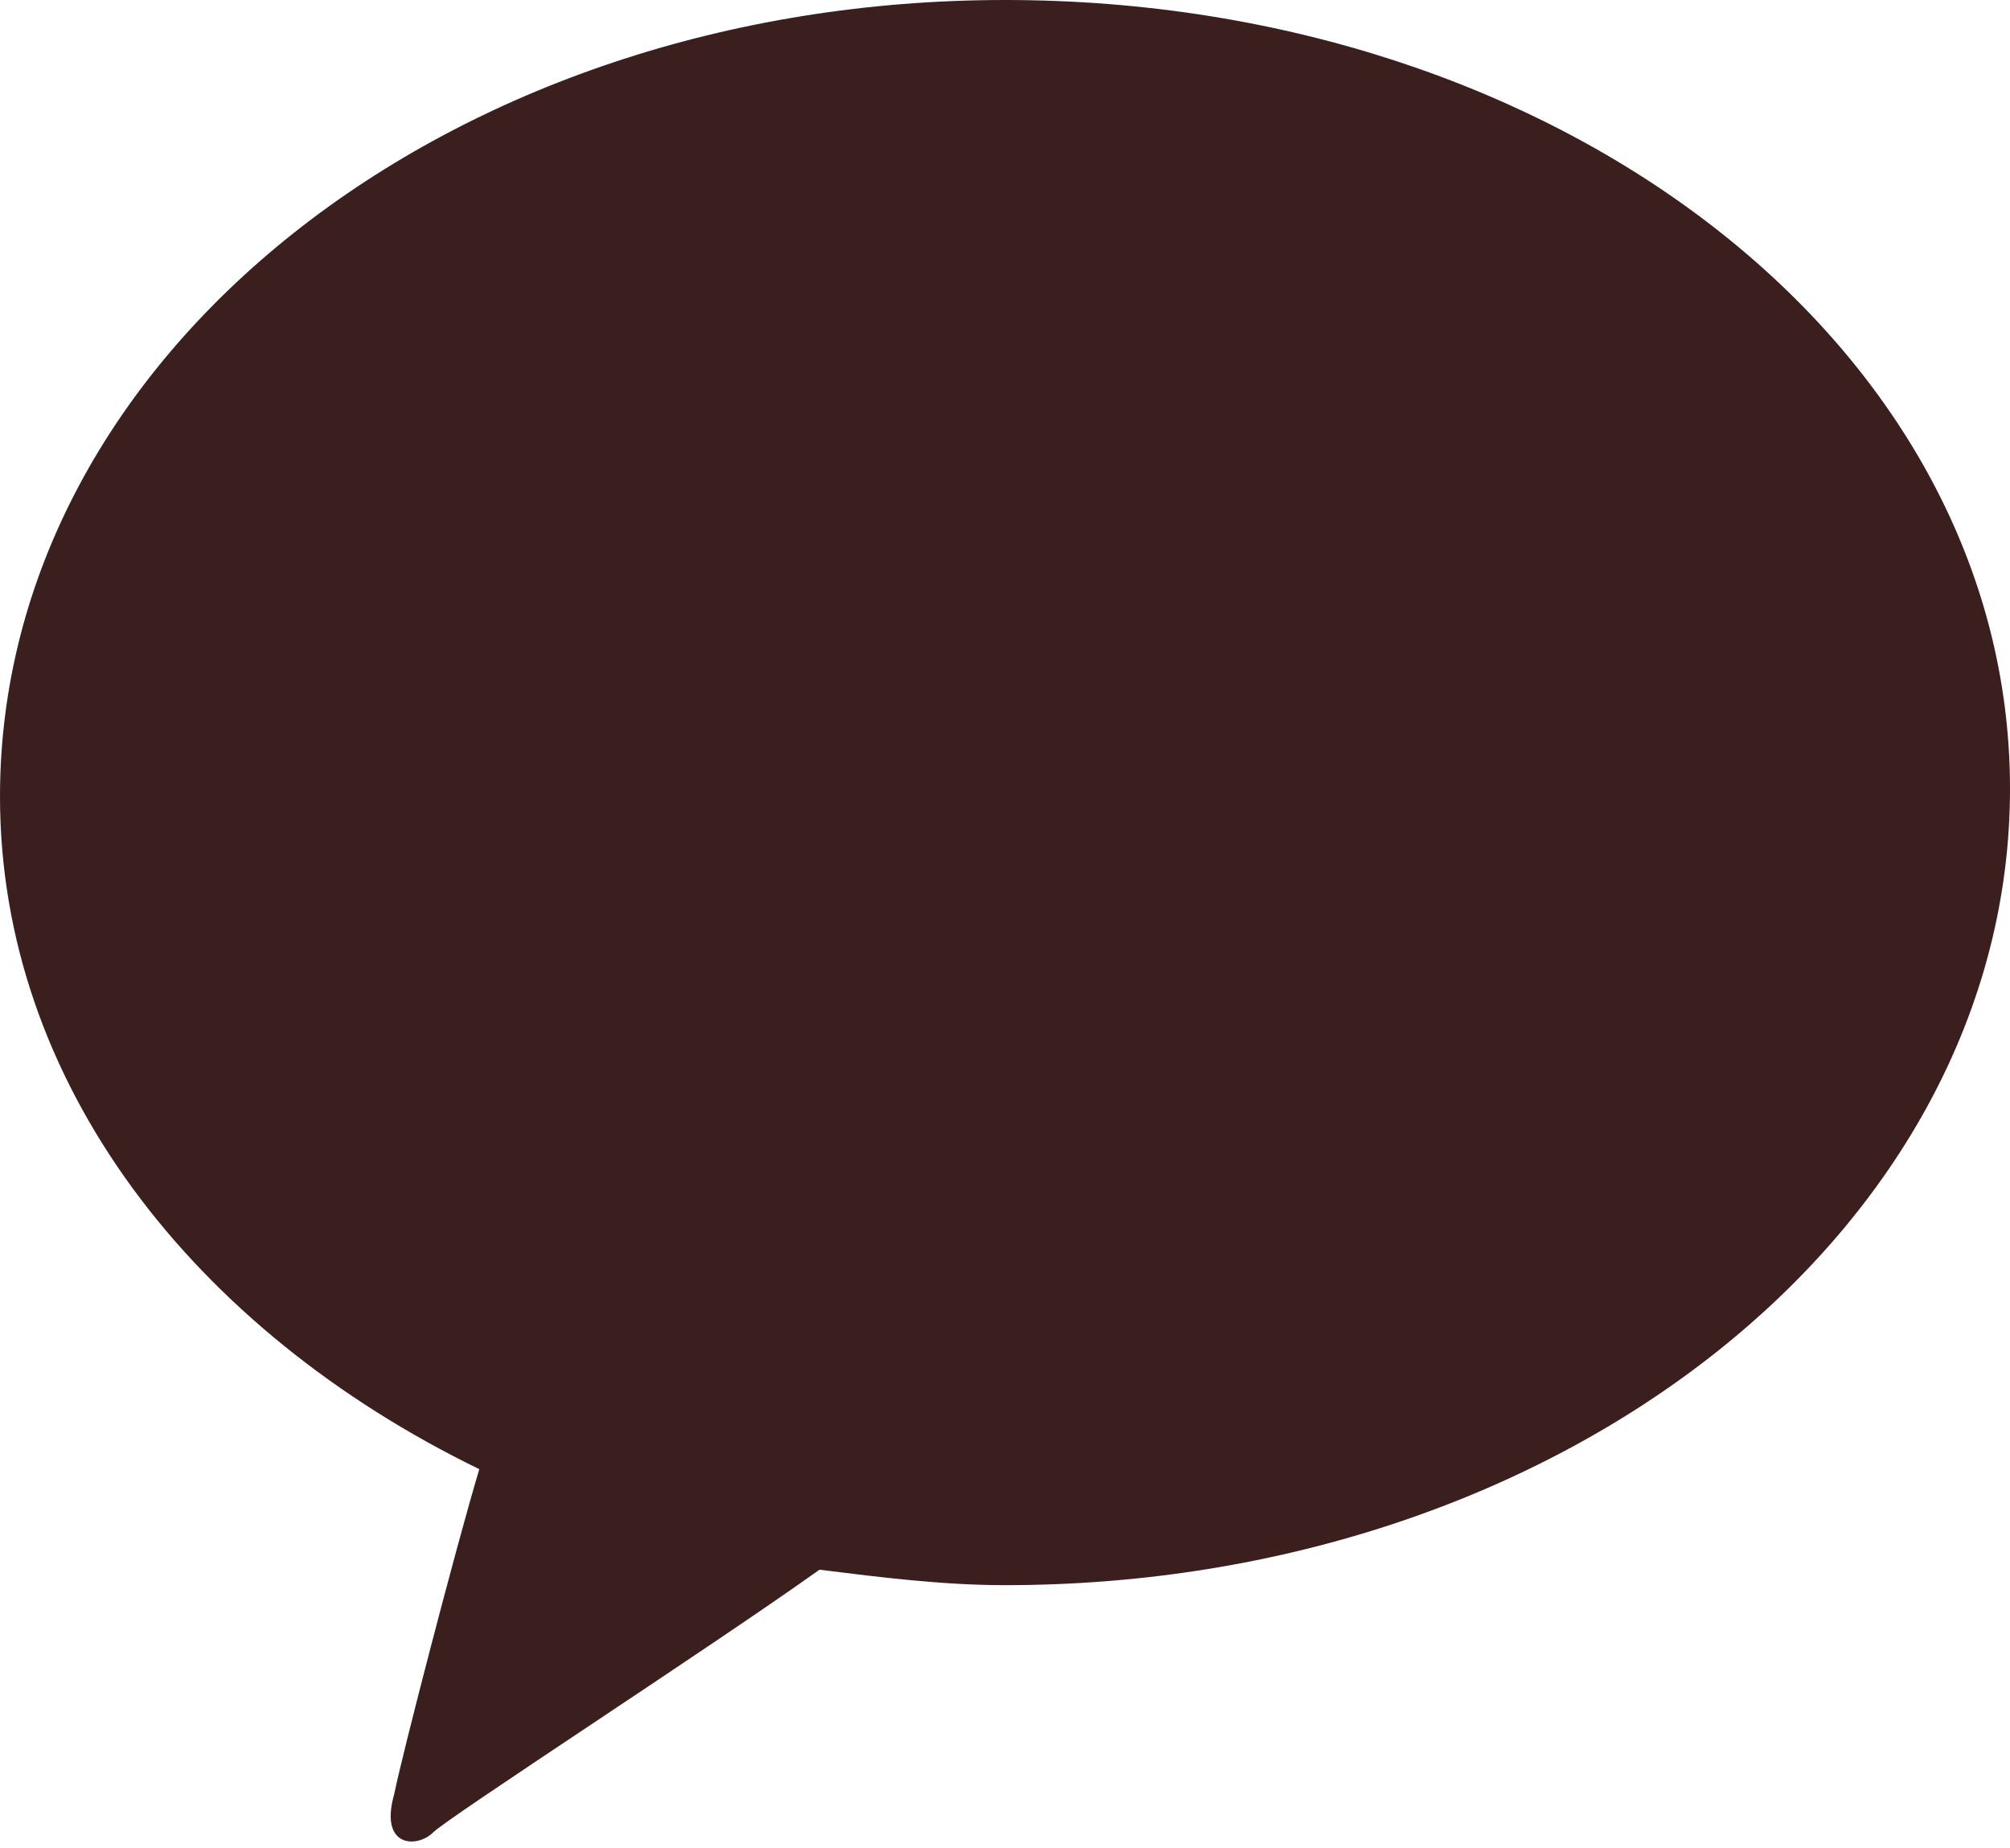
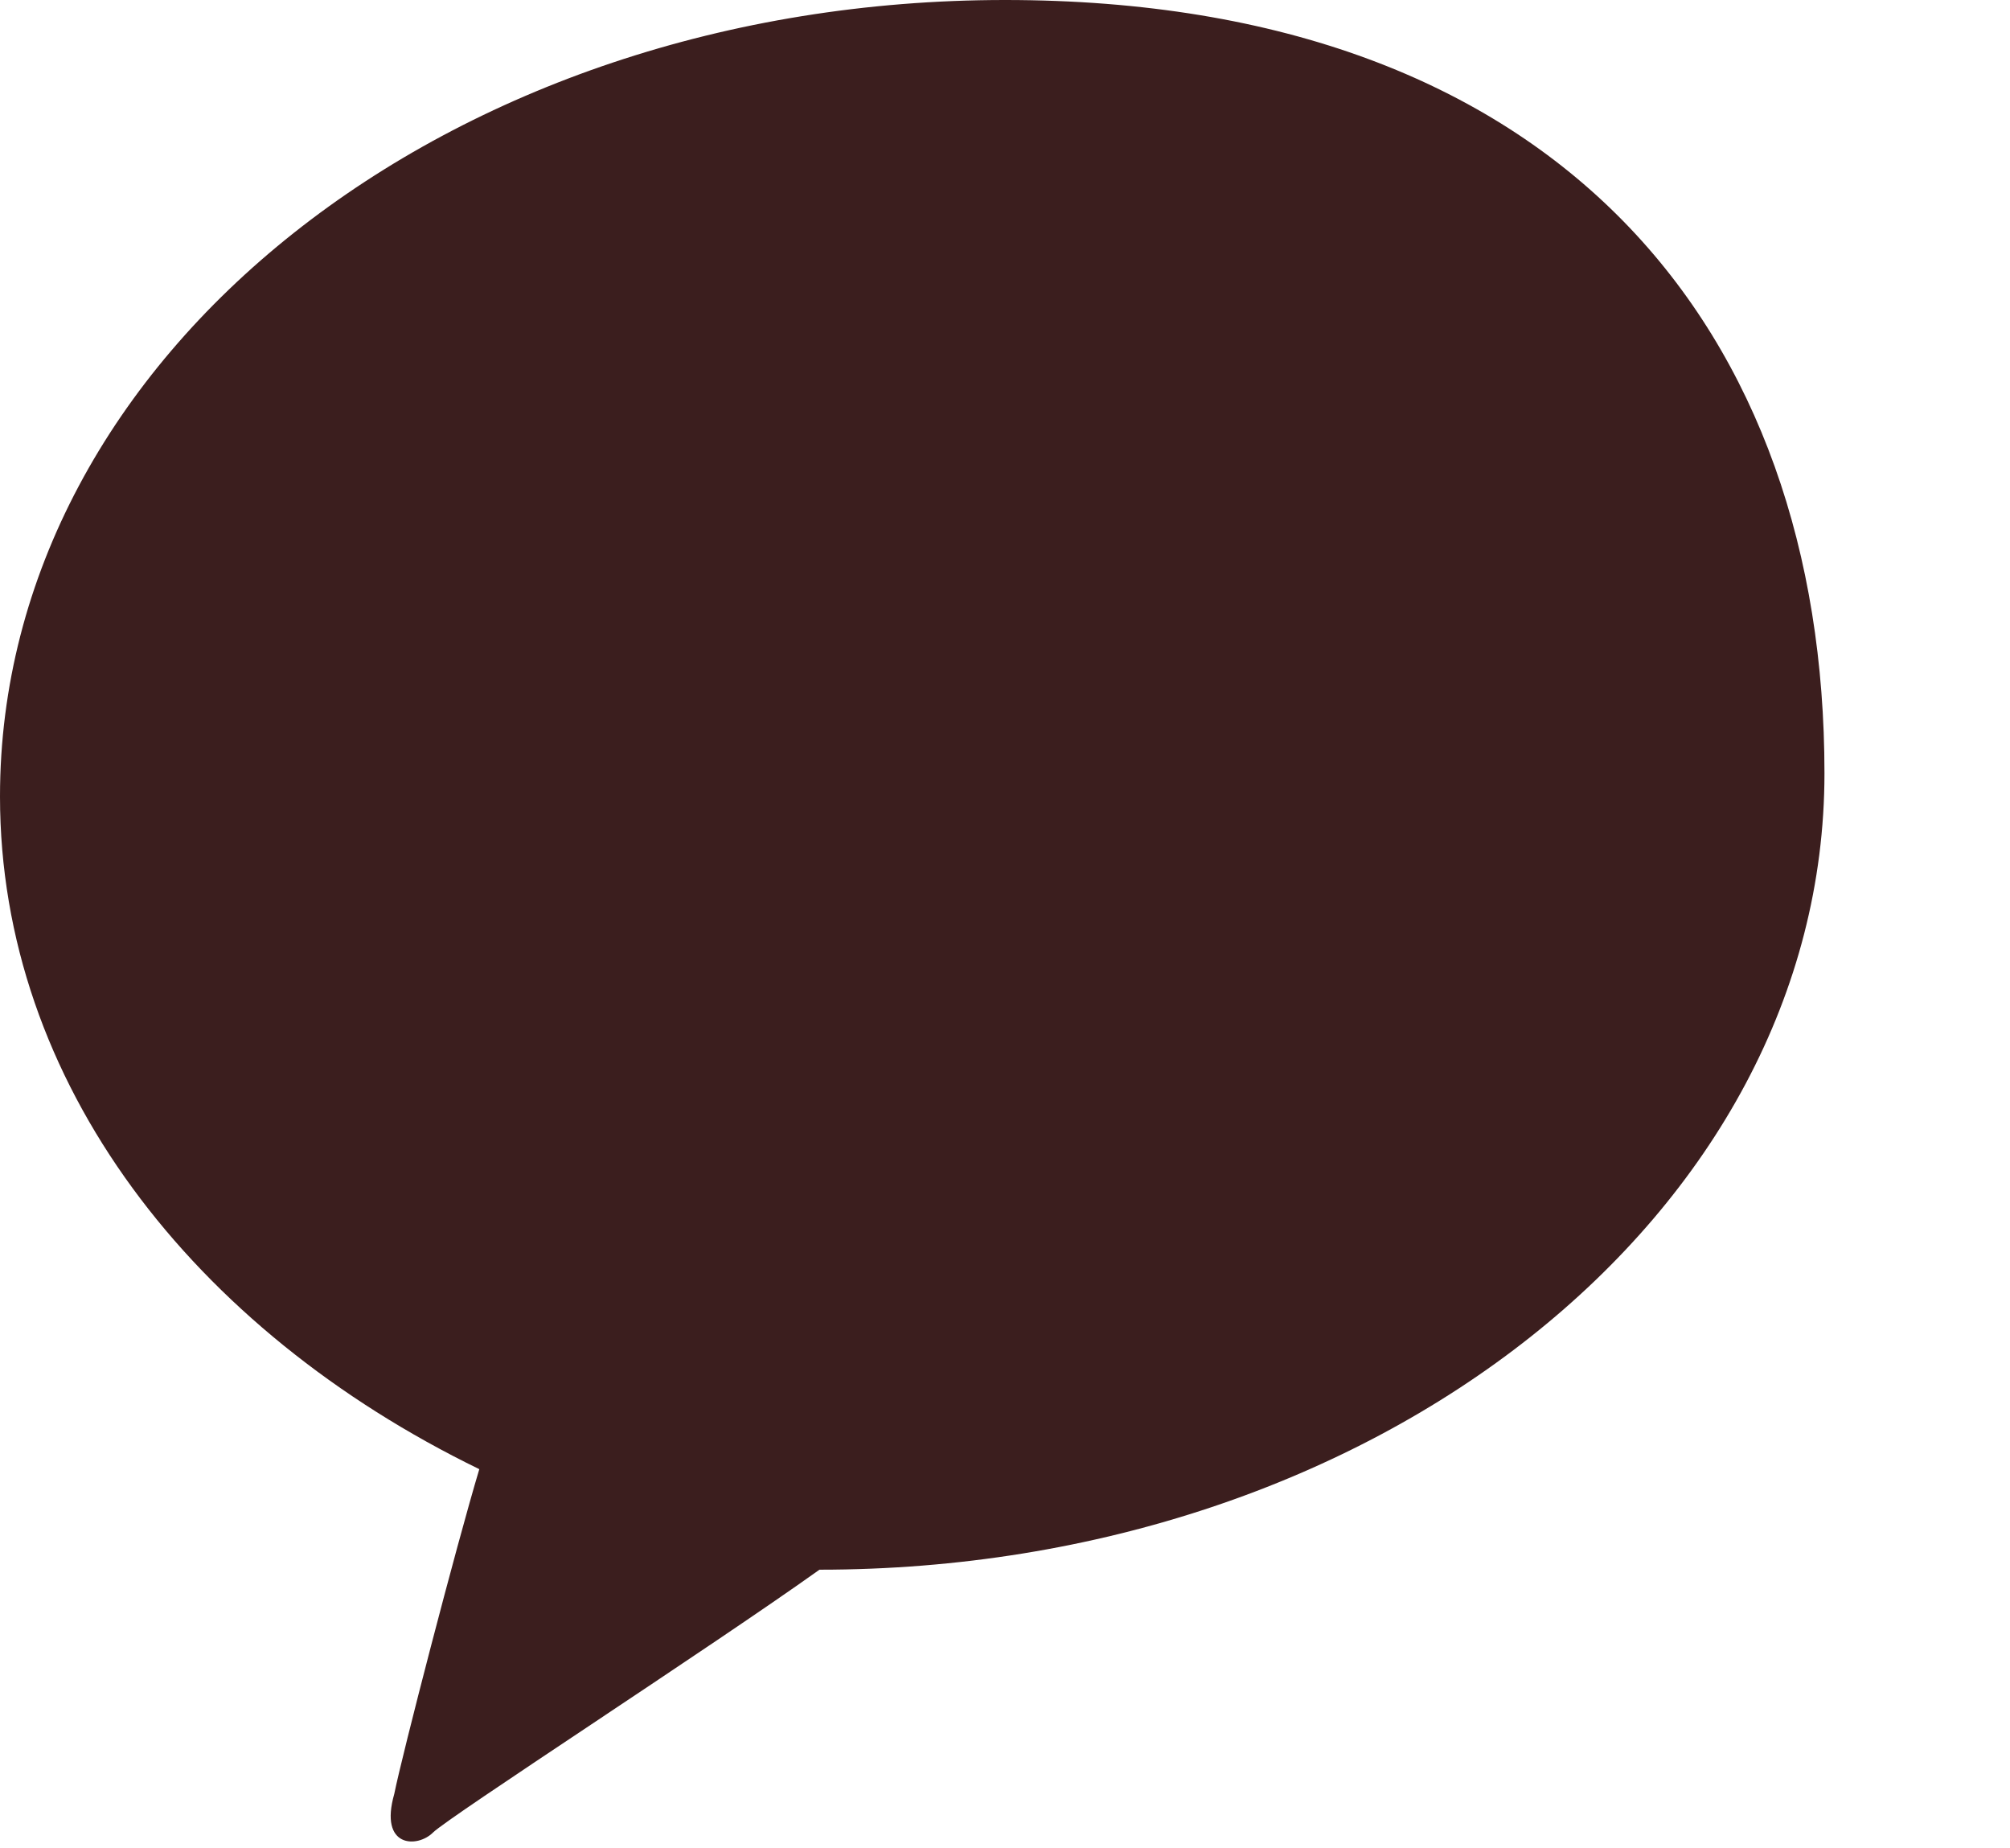
<svg xmlns="http://www.w3.org/2000/svg" version="1.1" id="레이어_1" x="0px" y="0px" width="26px" height="23.9px" viewBox="0 0 26 23.9" style="enable-background:new 0 0 26 23.9;" xml:space="preserve">
  <style type="text/css">
	.st0{fill:#3B1E1E;}
</style>
-   <path class="st0" d="M13,0C5.8,0,0,4.6,0,10.3C0,14,2.5,17.2,6.2,19c-0.3,1-1,3.7-1.1,4.2c-0.2,0.7,0.3,0.7,0.5,0.5  c0.2-0.2,3.6-2.4,5-3.4c0.8,0.1,1.6,0.2,2.4,0.2c7.2,0,13-4.6,13-10.3S20.2,0,13,0" />
+   <path class="st0" d="M13,0C5.8,0,0,4.6,0,10.3C0,14,2.5,17.2,6.2,19c-0.3,1-1,3.7-1.1,4.2c-0.2,0.7,0.3,0.7,0.5,0.5  c0.2-0.2,3.6-2.4,5-3.4c7.2,0,13-4.6,13-10.3S20.2,0,13,0" />
</svg>